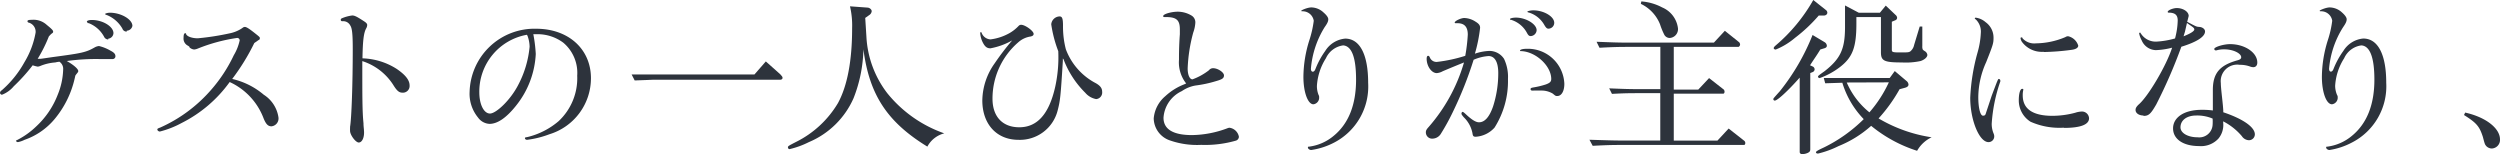
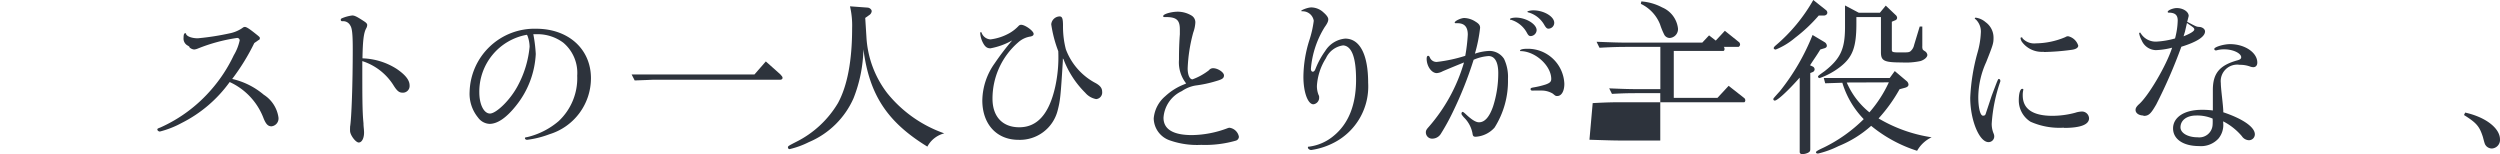
<svg xmlns="http://www.w3.org/2000/svg" viewBox="0 0 316.65 19.52">
  <defs>
    <style>.cls-1{fill:#2d333c;}</style>
  </defs>
  <g id="レイヤー_2" data-name="レイヤー 2">
    <g id="メイン">
-       <path class="cls-1" d="M2.27,18c-.11,0-.25-.09-.25-.19A9.93,9.93,0,0,0,4.6,16a10.71,10.71,0,0,0,2.71-4A9,9,0,0,0,8,8.82a1.09,1.09,0,0,0-.47-1A3.25,3.25,0,0,0,7,7.91a6.1,6.1,0,0,0-1.91.45,1.11,1.11,0,0,1-.31.08,4.26,4.26,0,0,1-.64-.17,22.87,22.87,0,0,1-2.4,2.66A3.64,3.64,0,0,1,.25,12C.12,12,0,11.86,0,11.77a.41.41,0,0,1,.22-.33A13.1,13.1,0,0,0,3.1,7.87,10.86,10.86,0,0,0,4.51,4.13a1.2,1.2,0,0,0-.85-1.26.19.19,0,0,1-.18-.18c0-.13.15-.18.57-.18a2.46,2.46,0,0,1,1.88.65c.63.51.8.69.8.84s-.05.15-.2.27a1.57,1.57,0,0,0-.19.18l-.15.16A17.93,17.93,0,0,1,4.77,7.45H4.9l.16,0c.11,0,.11,0,1.61-.22C10.36,6.74,10.88,6.64,12,6a1.4,1.4,0,0,1,.54-.17A5.37,5.37,0,0,1,14,6.42c.45.23.62.43.62.7a.35.35,0,0,1-.33.36H12.65a26.7,26.7,0,0,0-4.19.25c.84.47,1.45,1,1.45,1.26,0,.08,0,.11-.1.23l-.19.24-.08.12s-.07.33-.08.36A12.27,12.27,0,0,1,6.9,15.1a8.6,8.6,0,0,1-3.79,2.61A3.17,3.17,0,0,1,2.27,18Zm11.44-13a.59.59,0,0,1-.53-.35,3.76,3.76,0,0,0-1.95-1.72l-.11,0L11,2.74c0-.12.28-.21.63-.21,1.39,0,2.74.83,2.74,1.67A.74.74,0,0,1,13.71,4.9Zm2.34-1a.55.55,0,0,1-.55-.38,4,4,0,0,0-1.91-1.69c-.2-.06-.28-.11-.28-.16s.31-.16.61-.16c1.41,0,2.85.84,2.85,1.67A.76.76,0,0,1,16.05,3.89Z" />
      <path class="cls-1" d="M20.25,16.66c-.15,0-.32-.13-.32-.25s.06-.14.4-.27a18.52,18.52,0,0,0,6.4-4.75A18.73,18.73,0,0,0,29.61,7a6.19,6.19,0,0,0,.75-1.89A.31.31,0,0,0,30,4.81a21.59,21.59,0,0,0-4.92,1.33,1.62,1.62,0,0,1-.48.13A1,1,0,0,1,24,6L24,5.94a.89.89,0,0,0-.21-.16,1,1,0,0,1-.54-1c0-.39.07-.57.21-.57s.09,0,.11.11c.13.31.77.53,1.48.53a32.43,32.43,0,0,0,4-.62,4.33,4.33,0,0,0,1.66-.69A.48.48,0,0,1,31,3.41c.21,0,.53.2,1.24.76s.67.54.67.69-.06.16-.25.27a1,1,0,0,1-.19.14l-.26.18A27.34,27.34,0,0,1,29.41,10a9.41,9.41,0,0,1,4,2,4.1,4.1,0,0,1,1.86,2.87A1,1,0,0,1,34.39,16c-.44,0-.7-.27-1-1a8.25,8.25,0,0,0-4.3-4.61A16.71,16.71,0,0,1,23,15.58,11.77,11.77,0,0,1,20.25,16.66Z" />
      <path class="cls-1" d="M45.44,18.05c-.39,0-1.1-.95-1.1-1.47a3.28,3.28,0,0,1,0-.39v-.13c.19-1.1.34-5.6.34-9.84,0-1.89-.08-2.66-.32-3a1,1,0,0,0-1-.53c-.13,0-.2-.07-.2-.18s.06-.16.18-.21a5,5,0,0,1,1.27-.34c.3,0,.59.14,1.49.73.3.19.41.33.41.48a.93.93,0,0,1-.11.39c-.33.57-.45,1.54-.49,3.83a8.53,8.53,0,0,1,4.34,1.34c1.11.76,1.63,1.42,1.63,2.1a.85.85,0,0,1-.87.91c-.46,0-.72-.21-1.21-1a7.28,7.28,0,0,0-3.91-3l0,.87c0,3.58,0,5.56.15,7,0,.41.06.74.06.91C46.18,17.39,45.87,18.05,45.44,18.05Z" />
      <path class="cls-1" d="M66.76,17.71c-.13,0-.27-.08-.27-.2s.06-.1.35-.16a9.5,9.5,0,0,0,3.91-2,7.44,7.44,0,0,0,2.36-5.76,5,5,0,0,0-1.76-4.18,5.47,5.47,0,0,0-3.22-1.08h-.19l-.21,0h-.18a18.12,18.12,0,0,1,.31,2.51,11.33,11.33,0,0,1-2.51,6.56C64.12,14.94,63,15.69,62,15.69a1.9,1.9,0,0,1-1.45-.8,4.75,4.75,0,0,1-1.07-3.25,8.22,8.22,0,0,1,8.43-8c4.09,0,6.94,2.58,6.94,6.27A7.42,7.42,0,0,1,69.6,17,12.16,12.16,0,0,1,66.76,17.71Zm0-13.31a7.31,7.31,0,0,0-6.05,7.3c0,1.53.58,2.68,1.35,2.68s2.57-1.68,3.56-3.59a12.92,12.92,0,0,0,1.46-4.87,4.2,4.2,0,0,0-.26-1.37A1,1,0,0,0,66.73,4.4Z" />
      <path class="cls-1" d="M80,9.43l2.46,0c.86,0,1.66,0,2,0h11.1L97,7.78l1.84,1.64c.2.2.28.33.28.45s-.12.23-.29.23H84.46l-1,0-.77,0c-.32,0-1.27.07-2.3.09h0Z" />
      <path class="cls-1" d="M100,18.89a.22.22,0,0,1-.2-.22c0-.16.07-.2,1-.68a12.79,12.79,0,0,0,5.34-4.94c1.19-2.19,1.79-5.38,1.79-9.48A10.67,10.67,0,0,0,107.66.8l2.18.16c.3,0,.57.24.57.46a.67.67,0,0,1-.24.44l-.58.41.15,2.38a12.83,12.83,0,0,0,2.64,7.15,16.1,16.1,0,0,0,7.22,5.09,3.36,3.36,0,0,0-2.14,1.68c-5.08-3.11-7.35-6.56-8.1-12.33a17.79,17.79,0,0,1-1.25,6.2A10.71,10.71,0,0,1,102.45,18,10.85,10.85,0,0,1,100,18.89Z" />
      <path class="cls-1" d="M129,17.71c-2.78,0-4.58-2-4.58-5A8.28,8.28,0,0,1,126,8a32.13,32.13,0,0,1,2.2-2.88,8.77,8.77,0,0,1-2.75,1c-.45,0-.71-.21-1-.8a3.17,3.17,0,0,1-.3-1.14s0-.1.07-.1.1,0,.12.1a1.27,1.27,0,0,0,1.11.81,6.52,6.52,0,0,0,2.42-.8,5,5,0,0,0,1.14-.9.44.44,0,0,1,.33-.15c.5,0,1.58.78,1.58,1.15,0,.17-.1.26-.36.33a3,3,0,0,0-1.6.75,9.42,9.42,0,0,0-3.25,7.13c0,2.27,1.27,3.62,3.39,3.62,2.28,0,3.77-1.67,4.55-5.11a17.46,17.46,0,0,0,.39-4.53,15.76,15.76,0,0,1-.89-3.4,1.1,1.1,0,0,1,1.05-1c.34,0,.44.26.44,1.2A11.46,11.46,0,0,0,135,6.24a8,8,0,0,0,3.82,4.31c.56.33.78.63.78,1.09a.83.83,0,0,1-.76.91,2.37,2.37,0,0,1-1.38-.8,11.89,11.89,0,0,1-2.76-4.26l-.08-.08v.31c-.28,4.57-.34,5.05-.66,6.28A4.93,4.93,0,0,1,129,17.71Z" />
      <path class="cls-1" d="M152.14,18.35a10.43,10.43,0,0,1-4-.58A3,3,0,0,1,146.13,15a4.14,4.14,0,0,1,1.47-2.82A7.53,7.53,0,0,1,150,10.68l.24-.11a4.3,4.3,0,0,1-.91-3c0-.6,0-1.77.11-3.23,0-.25,0-.49,0-.62,0-1.18-.43-1.56-1.77-1.56h-.11c-.17,0-.23,0-.23-.12,0-.28,1.09-.56,1.86-.56a3.46,3.46,0,0,1,1.73.49,1,1,0,0,1,.48.93,4.37,4.37,0,0,1-.26,1.21,19.89,19.89,0,0,0-.71,4.56c0,.81.25,1.38.61,1.38a7.66,7.66,0,0,0,2.08-1.15.66.66,0,0,1,.54-.26c.59,0,1.37.52,1.37.91s-.29.52-1.06.74a15.36,15.36,0,0,1-2.54.54,4.36,4.36,0,0,0-1.74.71,4,4,0,0,0-2.32,3.38c0,1.45,1.22,2.19,3.61,2.19a13.14,13.14,0,0,0,4.47-.86.82.82,0,0,1,.28-.07,1.4,1.4,0,0,1,1.19,1.15.54.54,0,0,1-.37.48A14.08,14.08,0,0,1,152.14,18.35Z" />
      <path class="cls-1" d="M166.08,19c-.21,0-.42-.16-.42-.31s.07-.1.18-.12a6.05,6.05,0,0,0,3.09-1.37c1.88-1.54,2.83-3.93,2.83-7.11,0-2.81-.55-4.27-1.64-4.34h0a2.81,2.81,0,0,0-2.18,1.63,7.35,7.35,0,0,0-1.14,3.5A3,3,0,0,0,167,12c.08.17.08.17.08.28a.84.84,0,0,1-.72.93c-.71,0-1.27-1.53-1.27-3.49a15.74,15.74,0,0,1,.75-4.62,13,13,0,0,0,.56-2.47A1.42,1.42,0,0,0,165,1.43c-.13,0-.18,0-.18-.07s.79-.42,1.28-.42a2.31,2.31,0,0,1,1.55.65c.39.34.59.63.59.85s-.07.46-.46,1a11.8,11.8,0,0,0-1.74,5.26c0,.24.09.38.23.38s.25-.09.36-.38a10.32,10.32,0,0,1,1.22-2.24,3.33,3.33,0,0,1,2.53-1.57c1.85,0,2.91,2,2.91,5.6A8,8,0,0,1,169,18.05,9.07,9.07,0,0,1,166.08,19Z" />
      <path class="cls-1" d="M181.44,17.56a.79.79,0,0,1-.84-.81c0-.21.08-.36.34-.65a21.48,21.48,0,0,0,4.49-8.19c-.5.2-1.41.57-2.69,1.11a1.83,1.83,0,0,1-.76.24c-.66,0-1.28-.88-1.28-1.82,0-.23.07-.37.18-.37s.16.06.23.22a.9.9,0,0,0,.91.55,18.89,18.89,0,0,0,3.57-.77,21.74,21.74,0,0,0,.32-2.68c0-1-.44-1.45-1.31-1.45l-.25,0a.12.12,0,0,1-.1-.07c0-.23.82-.59,1.21-.59a2.75,2.75,0,0,1,1.41.45c.46.28.6.48.6.8a19.12,19.12,0,0,1-.66,3.27,6.31,6.31,0,0,1,1.84-.35,2.21,2.21,0,0,1,1.85,1A5.33,5.33,0,0,1,191,10a11,11,0,0,1-1.7,6.16,3.48,3.48,0,0,1-2.38,1.16c-.31,0-.37-.1-.42-.46a3.8,3.8,0,0,0-1.09-2c-.26-.31-.3-.37-.3-.48s.08-.21.14-.21.16.07.35.24c.78.74,1.32,1.08,1.73,1.08.73,0,1.32-.68,1.78-2a13.74,13.74,0,0,0,.66-4.23c0-1.4-.44-2.16-1.23-2.16a5.72,5.72,0,0,0-1.89.47A48.17,48.17,0,0,1,184,14.22a27.2,27.2,0,0,1-1.48,2.69A1.28,1.28,0,0,1,181.44,17.56Zm15.81-5.4c-.2,0-.22,0-.57-.3a2.77,2.77,0,0,0-1.48-.39c-.2,0-.9,0-.94,0a1.08,1.08,0,0,1-.22,0,.18.18,0,0,1-.18-.16c0-.14.06-.18.33-.23a10.64,10.64,0,0,0,1.59-.38c.53-.19.7-.36.7-.7,0-1.61-1.87-3.39-3.71-3.52-.22,0-.24,0-.24-.09s.28-.21.85-.21a4.62,4.62,0,0,1,4.76,4.44C198.14,11.56,197.77,12.16,197.25,12.16Zm-3.36-7.59c-.21,0-.32-.09-.5-.43a3.39,3.39,0,0,0-2-1.63c-.1,0-.13,0-.13-.1s.4-.18.74-.18c1.28,0,2.63.82,2.63,1.6A.79.79,0,0,1,193.89,4.57Zm2.22-.94c-.17,0-.3-.12-.49-.44a3.39,3.39,0,0,0-2-1.61c-.1,0-.16-.06-.16-.11s.38-.16.74-.16c1.34,0,2.66.78,2.66,1.58A.74.74,0,0,1,196.11,3.63Z" />
-       <path class="cls-1" d="M201.32,17.7c2.22.07,3.13.1,4.24.1h4.73v-6h-2.72c-1.05,0-1.72,0-3.4.09l-.35-.7c1.89.08,2.65.1,3.75.1h2.73V5.94h-3.84c-1.1,0-1.93,0-3.87.11l-.37-.76c2.22.09,3,.11,4.24.11h10.62l1.39-1.5,1.82,1.46a.48.48,0,0,1,.11.29c0,.12-.13.29-.22.29H212v5.41h3.1l1.37-1.46,1.87,1.46a.43.43,0,0,1,.09.27c0,.13-.07.24-.14.24H212v5.95h5.53l1.42-1.53,2,1.57a.4.4,0,0,1,.11.27c0,.11-.07.24-.14.24H205.56c-1,0-1.83,0-3.83.11h0ZM211.47,4.81a.79.79,0,0,1-.67-.41,9.13,9.13,0,0,1-.54-1.32A4.85,4.85,0,0,0,207.83.49l.06-.31a6.65,6.65,0,0,1,2.64.76,3.3,3.3,0,0,1,2,2.63A1.12,1.12,0,0,1,211.47,4.81Z" />
+       <path class="cls-1" d="M201.32,17.7c2.22.07,3.13.1,4.24.1h4.73v-6h-2.72c-1.05,0-1.72,0-3.4.09l-.35-.7c1.89.08,2.65.1,3.75.1h2.73V5.94h-3.84c-1.1,0-1.93,0-3.87.11l-.37-.76c2.22.09,3,.11,4.24.11h10.62l1.39-1.5,1.82,1.46a.48.48,0,0,1,.11.29c0,.12-.13.29-.22.29H212h3.1l1.37-1.46,1.87,1.46a.43.43,0,0,1,.09.27c0,.13-.07.24-.14.24H212v5.95h5.53l1.42-1.53,2,1.57a.4.4,0,0,1,.11.27c0,.11-.07.24-.14.24H205.56c-1,0-1.83,0-3.83.11h0ZM211.47,4.81a.79.79,0,0,1-.67-.41,9.13,9.13,0,0,1-.54-1.32A4.85,4.85,0,0,0,207.83.49l.06-.31a6.65,6.65,0,0,1,2.64.76,3.3,3.3,0,0,1,2,2.63A1.12,1.12,0,0,1,211.47,4.81Z" />
      <path class="cls-1" d="M228.24,19.52a.28.28,0,0,1-.29-.32V9.83c-1.49,1.69-2.83,2.91-3.15,2.91a.18.18,0,0,1-.19-.18c0-.09,0-.09.82-1a27.82,27.82,0,0,0,4.15-7.13l1.54.92a.57.57,0,0,1,.27.46c0,.14-.14.27-.34.31l-.49.15c-.54.89-.66,1-1.3,2l.33.15a.41.41,0,0,1,.25.37.39.39,0,0,1-.25.34l-.3.12v9.65c0,.23-.06.33-.31.46A1.73,1.73,0,0,1,228.24,19.52Zm2-.07c-.13,0-.23-.07-.23-.16s.1-.2,1-.61a19,19,0,0,0,5.05-3.59,11.36,11.36,0,0,1-2.71-4.61l-2.17.07L231,9.88h.31l1.25,0,.64,0,.67,0h5.48l.64-.88,1.48,1.25a.63.63,0,0,1,.26.46c0,.19-.15.33-.46.41l-.67.18A19.78,19.78,0,0,1,237.94,15a18.64,18.64,0,0,0,6.72,2.39,4.13,4.13,0,0,0-1.84,1.71A17.61,17.61,0,0,1,237,15.94a14.07,14.07,0,0,1-4.12,2.56A12.1,12.1,0,0,1,230.28,19.45Zm3.67-9a9.85,9.85,0,0,0,2.87,3.78,15.86,15.86,0,0,0,2.46-3.8Zm-3.5-.59a.14.14,0,0,1-.14-.13c0-.12,0-.12.84-.72,2-1.57,2.56-2.79,2.58-5.45V.69l1.74.92h2.68l.74-.9,1.24,1.18a.51.51,0,0,1,.2.37.34.34,0,0,1-.24.31l-.43.18V6.3c0,.3.11.34,1,.34,1,0,1.09,0,1.31-.11a1.39,1.39,0,0,0,.51-.83l.71-2.34h.33V5.83a1,1,0,0,0,.06.45,1.15,1.15,0,0,0,.24.19.65.65,0,0,1,.34.48c0,.29-.35.61-.86.78a8.87,8.87,0,0,1-2.37.18c-2.26,0-2.65-.2-2.65-1.3V2.16h-3.11c0,.37,0,.76,0,.85,0,2.94-.47,4.21-2,5.42A9.31,9.31,0,0,1,230.45,9.9Zm-5.57-3.61a.16.16,0,0,1-.18-.16c0-.1.12-.22.22-.31A21.27,21.27,0,0,0,229.67,0l1.6,1.27a.43.43,0,0,1,.18.33c0,.21-.19.37-.46.37h-.63a19.67,19.67,0,0,1-3,2.82A9,9,0,0,1,224.88,6.29Z" />
      <path class="cls-1" d="M251.86,18c-1.16,0-2.31-2.78-2.31-5.62a25.27,25.27,0,0,1,.93-5.74,10.62,10.62,0,0,0,.41-2.45,2.13,2.13,0,0,0-.67-1.76c-.06,0-.09-.06-.09-.11s.05-.08.14-.08a2.4,2.4,0,0,1,1.23.57,2.4,2.4,0,0,1,1,2c0,.67-.07.89-.93,3.06a10.92,10.92,0,0,0-1,4.42c0,1.37.25,2.36.59,2.36s.31-.14.47-.6l.64-1.93c.8-2.12.8-2.12.91-2.12a.21.21,0,0,1,.18.21.28.28,0,0,1,0,.11,20,20,0,0,0-1.09,5.35,3.17,3.17,0,0,0,.23,1.22.92.92,0,0,1,.09.37A.72.72,0,0,1,251.86,18Zm9.55-1.83a9,9,0,0,1-4.22-.75,3.18,3.18,0,0,1-1.49-2.72c0-.88.18-1.45.44-1.45.07,0,.14.05.14.1a2.78,2.78,0,0,0-.08.73c0,1.72,1.27,2.59,3.77,2.59a11.29,11.29,0,0,0,2.88-.39,3,3,0,0,1,.75-.15.9.9,0,0,1,1,.87C264.58,15.8,263.48,16.2,261.41,16.2Zm-2.56-9.61a3.13,3.13,0,0,1-2.76-1.27,1.14,1.14,0,0,1-.17-.46s0-.09.12-.09.09,0,.13.11a2,2,0,0,0,1.71.64,9.84,9.84,0,0,0,3.72-.79.61.61,0,0,1,.35-.11,1.74,1.74,0,0,1,1.28,1.19c0,.27-.3.46-.83.53A29.9,29.9,0,0,1,258.85,6.59Z" />
      <path class="cls-1" d="M278.52,18.5c-2,0-3.28-.88-3.28-2.24s1.36-2.35,3.62-2.35a10,10,0,0,1,1.42.08l0-1.73c0-.41,0-.71,0-.86,0-2.12.85-3.14,3.15-3.77.3-.08.44-.2.44-.38,0-.49-1-1-2.14-1a3.39,3.39,0,0,0-1,.13.23.23,0,0,1-.11,0,.18.18,0,0,1-.16-.18c0-.25,1.19-.61,2-.61,1.87,0,3.45,1.07,3.45,2.33,0,.37-.19.59-.52.59a1.36,1.36,0,0,1-.33-.06,3.69,3.69,0,0,0-1.37-.24,2.09,2.09,0,0,0-2.4,2.31c0,.33.05.86.15,1.77s.13,1.22.16,1.71v.22c2.49.83,4,1.88,4,2.8a.75.75,0,0,1-.78.74,1.13,1.13,0,0,1-.87-.52,7.76,7.76,0,0,0-2.36-1.87v.18a2.7,2.7,0,0,1-.6,2A3,3,0,0,1,278.52,18.5Zm-.34-3.87c-1.22,0-2,.61-2,1.5,0,.72.93,1.26,2.17,1.26a1.69,1.69,0,0,0,1.9-1.6,6,6,0,0,0,0-.77A5,5,0,0,0,278.18,14.63Zm-6.69,0c-.56,0-1-.29-1-.7,0-.23.1-.4.37-.67,1.21-1,3.56-5,4.26-7.22a9.46,9.46,0,0,1-2.06.31,2,2,0,0,1-1.79-1.23,3,3,0,0,1-.32-.86c0-.08,0-.12.11-.12s0,0,.12.13a2.22,2.22,0,0,0,1.95,1,10.63,10.63,0,0,0,2.36-.4,9.54,9.54,0,0,0,.34-2.27c0-.71-.35-1-1.16-1a.1.1,0,0,1-.11-.09c0-.22.71-.49,1.15-.49.8,0,1.51.46,1.51,1,0,0-.05.23-.19.74,1.13.6,1.17.63,1.54.65s.72.26.72.57c0,.67-1.05,1.34-3,1.94a64.1,64.1,0,0,1-3.18,7.31C272.41,14.44,272.15,14.68,271.49,14.68ZM276.75,4s-.18.6-.18.6c.87-.35,1.36-.65,1.36-.87s-.23-.32-.93-.82Z" />
-       <path class="cls-1" d="M295.05,19c-.2,0-.42-.16-.42-.31s.08-.1.18-.12a6.05,6.05,0,0,0,3.09-1.37c1.88-1.54,2.84-3.93,2.84-7.11,0-2.81-.56-4.27-1.65-4.34h0a2.79,2.79,0,0,0-2.18,1.63,7.25,7.25,0,0,0-1.14,3.5A3.06,3.06,0,0,0,296,12c.09.17.09.17.09.28a.84.84,0,0,1-.72.93c-.72,0-1.28-1.53-1.28-3.49a15.74,15.74,0,0,1,.75-4.62,13,13,0,0,0,.56-2.47A1.41,1.41,0,0,0,294,1.43c-.13,0-.19,0-.19-.07s.8-.42,1.28-.42a2.35,2.35,0,0,1,1.56.65c.38.34.58.63.58.85s-.07.46-.45,1A11.68,11.68,0,0,0,295,8.69c0,.24.08.38.22.38s.25-.09.36-.38a10.38,10.38,0,0,1,1.23-2.24,3.3,3.3,0,0,1,2.52-1.57c1.85,0,2.91,2,2.91,5.6a8,8,0,0,1-4.34,7.57A9,9,0,0,1,295.05,19Z" />
      <path class="cls-1" d="M315.6,18.81a1,1,0,0,1-.69-.31c-.18-.22-.18-.22-.43-1.16-.43-1.34-.81-1.78-2.39-2.77l.15-.31c2.64.59,4.41,2,4.41,3.4A1.09,1.09,0,0,1,315.6,18.81Z" />
    </g>
  </g>
</svg>